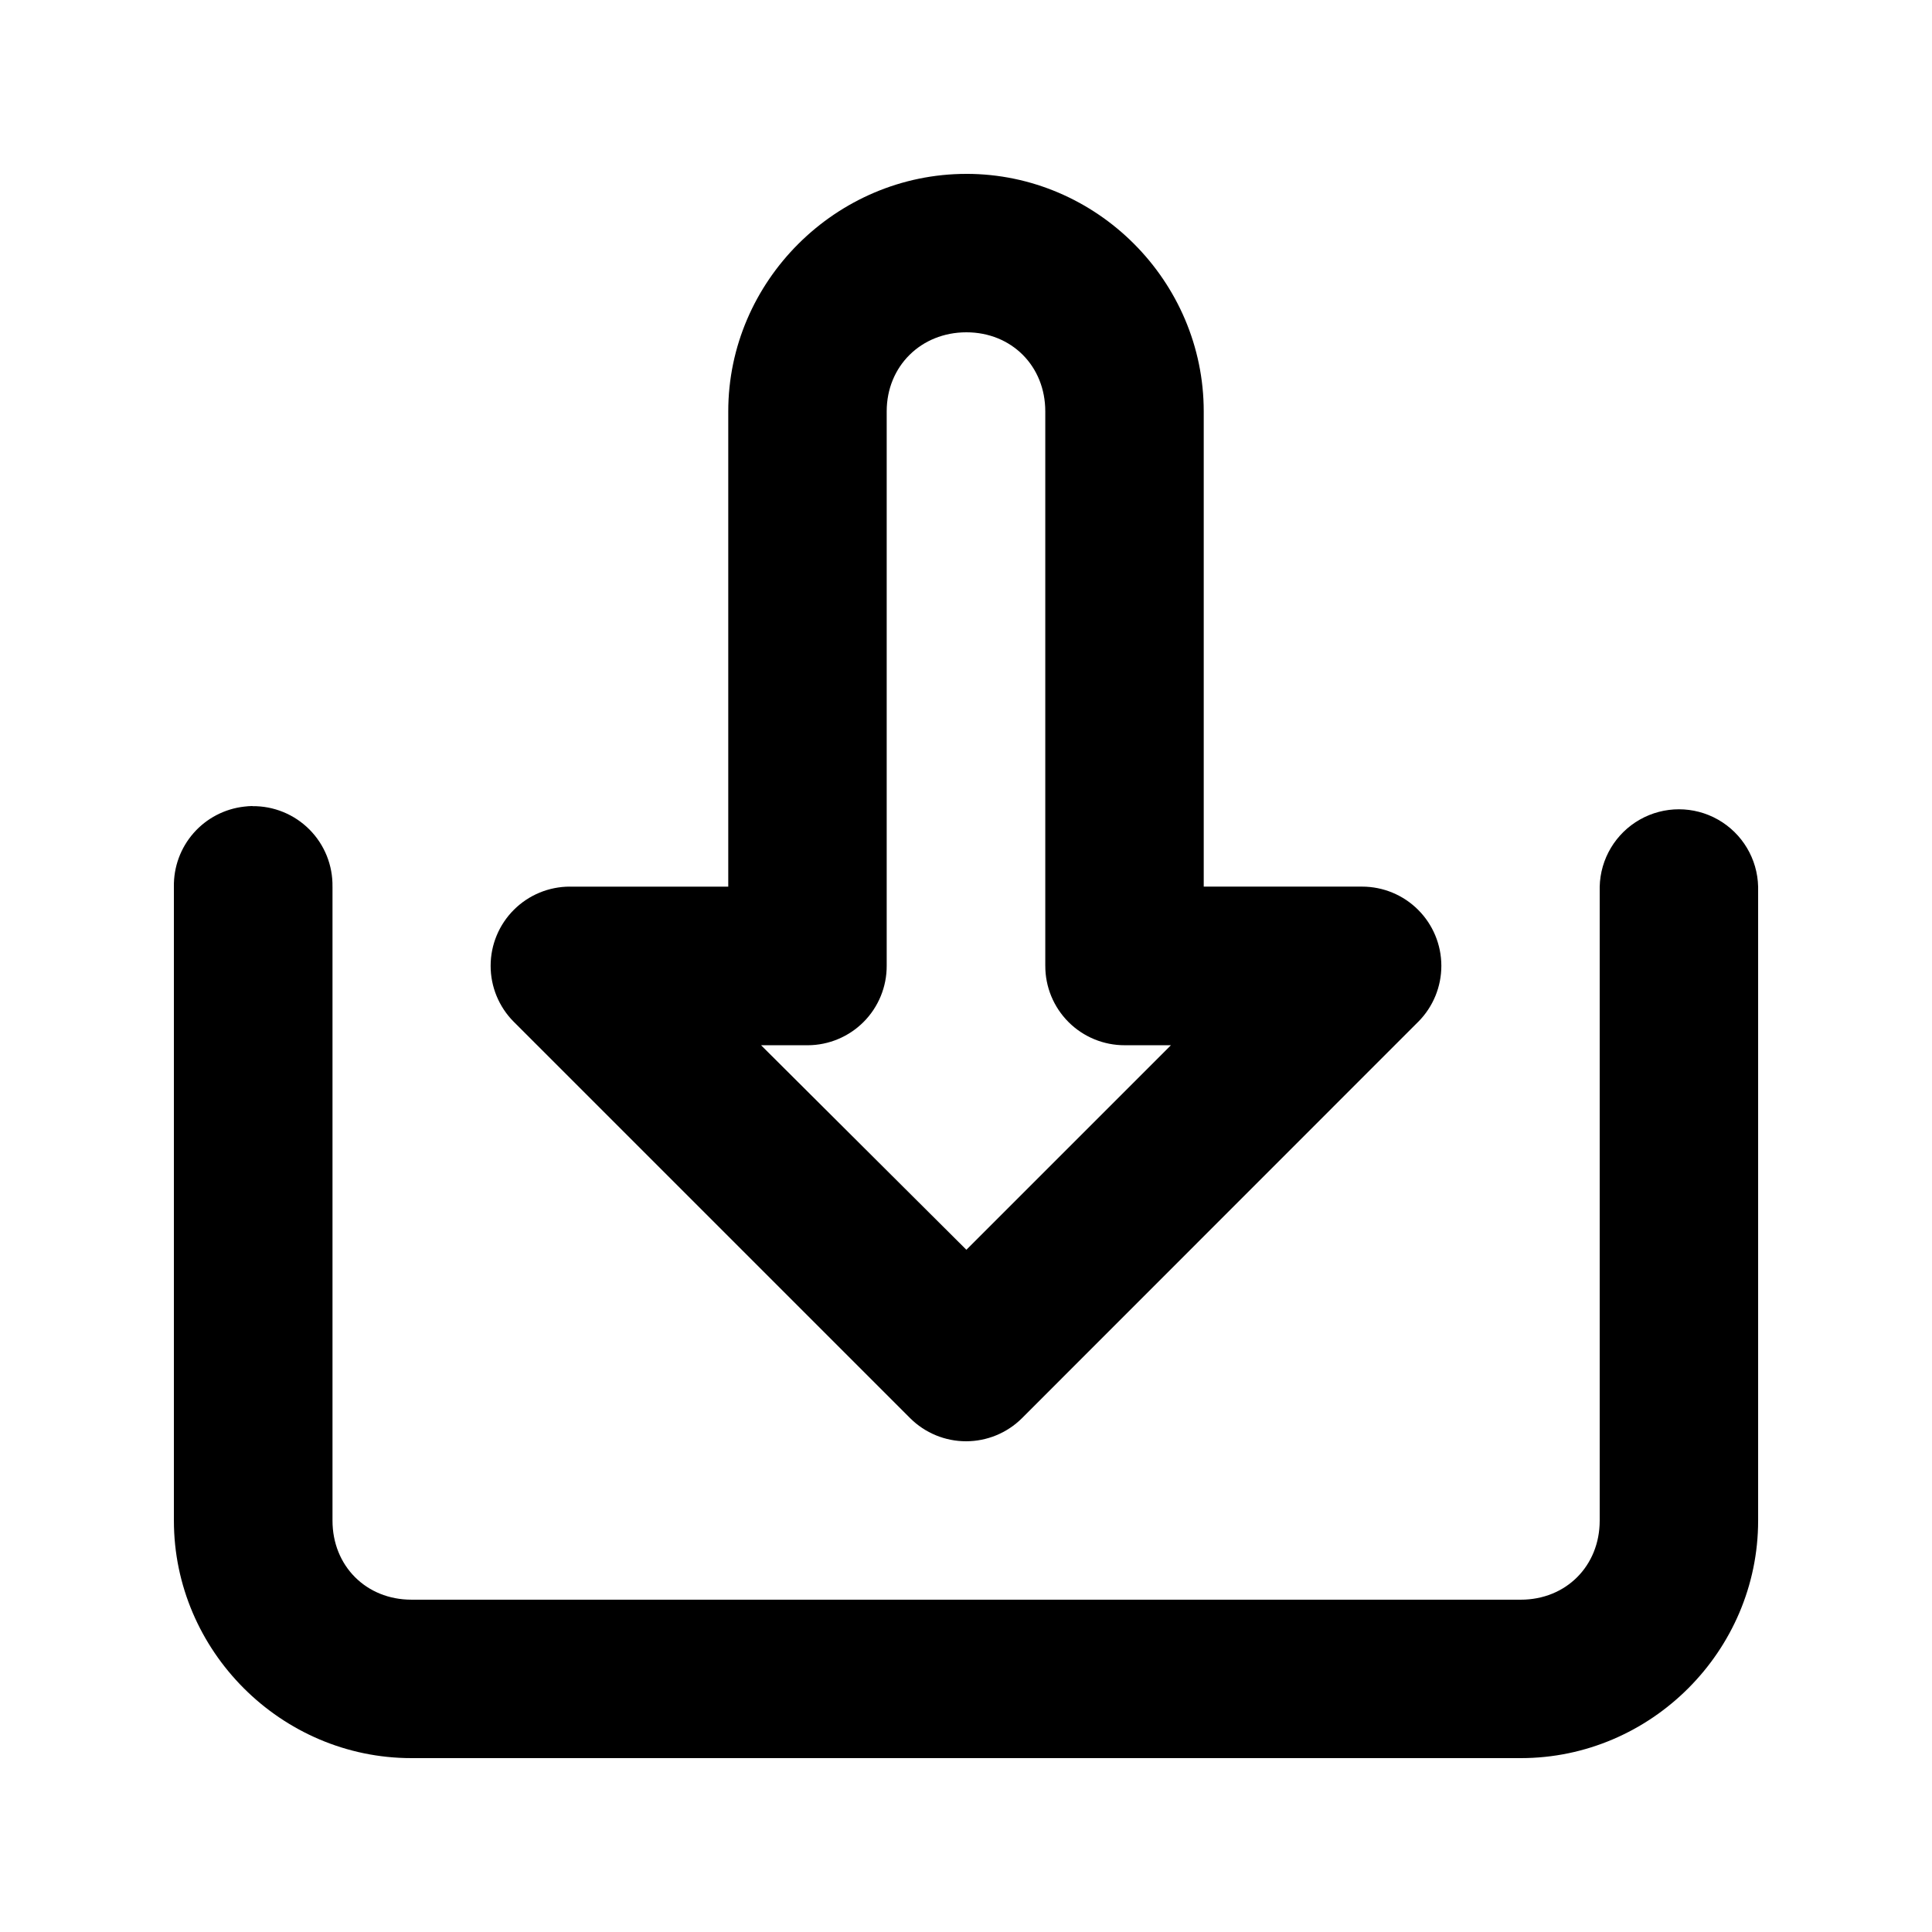
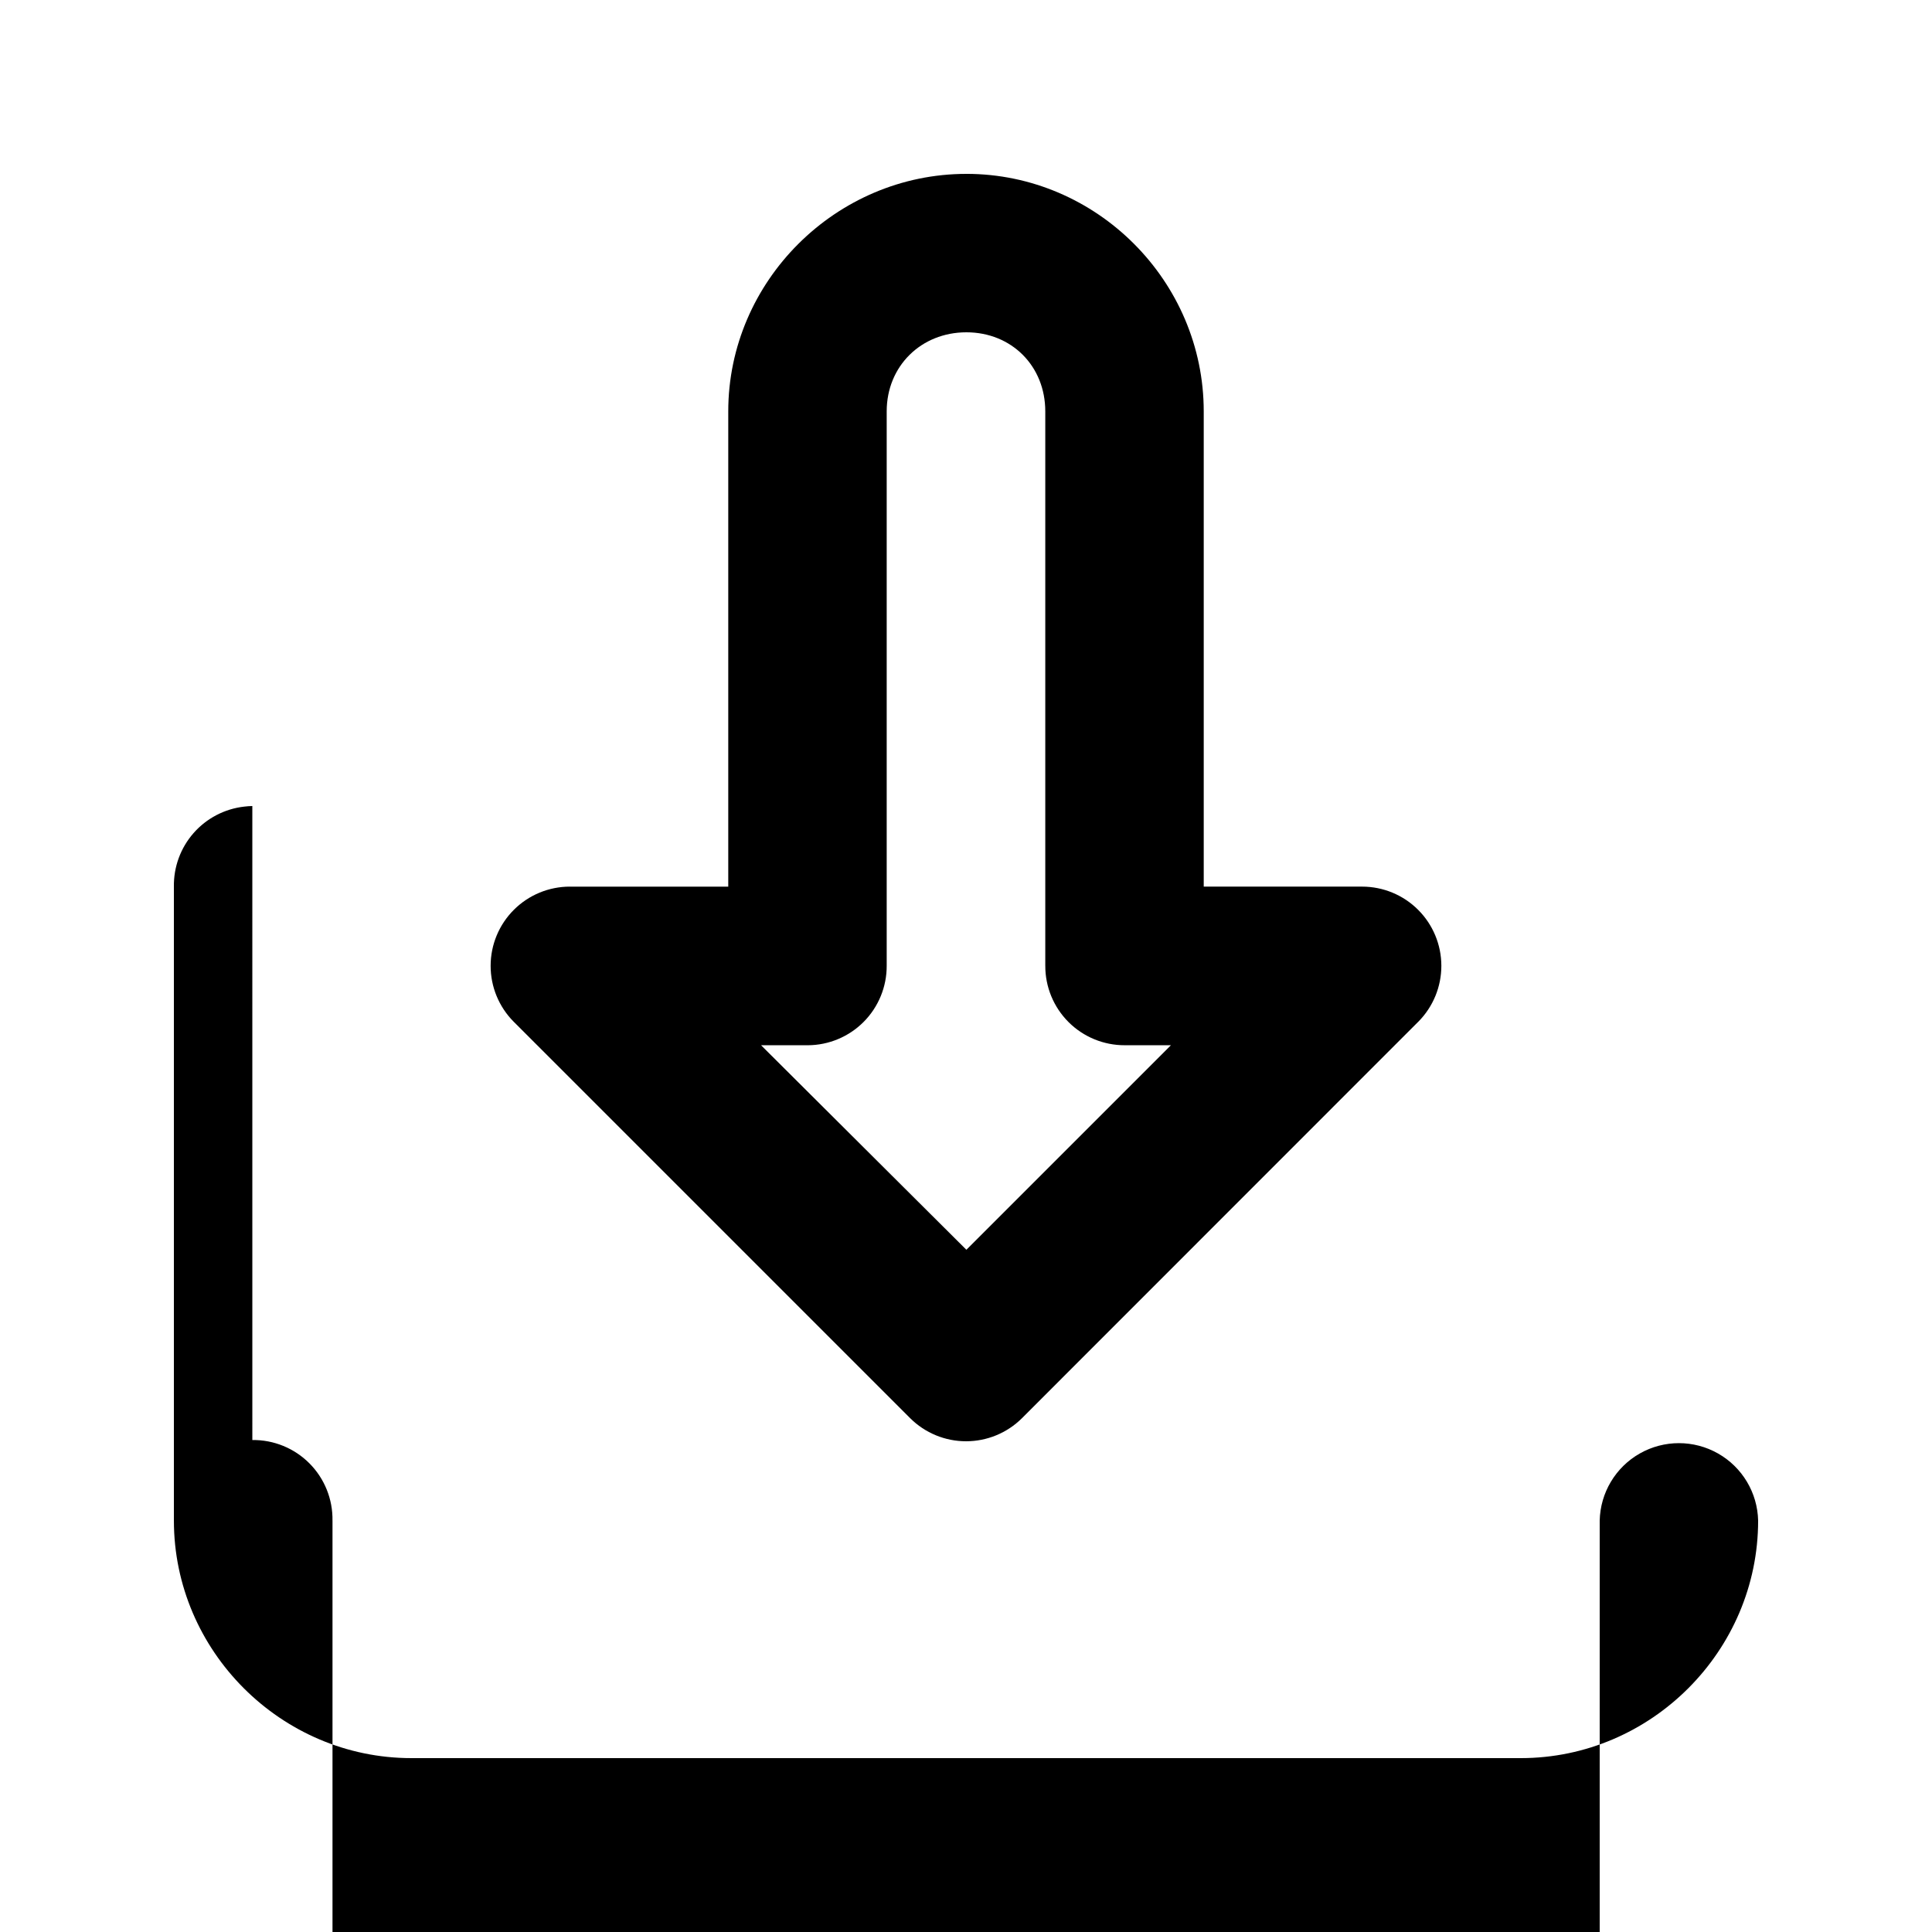
<svg xmlns="http://www.w3.org/2000/svg" fill="#000000" width="800px" height="800px" version="1.1" viewBox="144 144 512 512">
-   <path d="m400.1 190.08c-34.527 0-63.105 28.41-63.105 62.938v125.95h-41.988l0.004-0.004c-5.562 0.004-10.895 2.211-14.828 6.141-3.934 3.926-6.152 9.254-6.16 14.816-0.012 5.559 2.184 10.895 6.102 14.84l105.09 105.09v-0.004c3.934 3.91 9.254 6.106 14.801 6.106s10.871-2.195 14.805-6.106l105.05-105.09v0.004c3.918-3.945 6.113-9.281 6.102-14.84-0.008-5.562-2.227-10.891-6.16-14.816-3.934-3.93-9.266-6.137-14.824-6.141h-41.988v-125.95c0-34.527-28.371-62.938-62.898-62.938zm0 41.984c11.992 0 20.91 8.957 20.91 20.953v146.91l0.004-0.004c-0.023 5.598 2.191 10.969 6.148 14.926 3.957 3.957 9.332 6.172 14.926 6.148h12.219l-54.207 54.203-54.41-54.199h12.383c5.566-0.023 10.898-2.258 14.82-6.207 3.922-3.953 6.113-9.301 6.09-14.867v-146.91c0-11.992 9.125-20.953 21.117-20.953zm-189.23 125.54h0.004c-0.727 0.016-1.453 0.066-2.176 0.16-5.188 0.59-9.969 3.094-13.41 7.019-3.441 3.926-5.297 8.996-5.203 14.219v167.98c0 34.527 28.414 62.938 62.941 62.938h294c34.527 0 62.898-28.41 62.898-62.938v-167.98c-0.164-7.391-4.199-14.148-10.629-17.797-6.426-3.648-14.301-3.648-20.73 0-6.426 3.648-10.465 10.406-10.629 17.797v167.98c0 11.992-8.918 20.953-20.91 20.953l-294-0.004c-11.996 0-20.91-8.957-20.91-20.953v-167.98l-0.004 0.004c0.102-5.676-2.102-11.148-6.102-15.172-4.004-4.023-9.461-6.258-15.137-6.191z" />
+   <path d="m400.1 190.08c-34.527 0-63.105 28.41-63.105 62.938v125.95h-41.988l0.004-0.004c-5.562 0.004-10.895 2.211-14.828 6.141-3.934 3.926-6.152 9.254-6.16 14.816-0.012 5.559 2.184 10.895 6.102 14.84l105.09 105.09v-0.004c3.934 3.91 9.254 6.106 14.801 6.106s10.871-2.195 14.805-6.106l105.05-105.09v0.004c3.918-3.945 6.113-9.281 6.102-14.84-0.008-5.562-2.227-10.891-6.16-14.816-3.934-3.93-9.266-6.137-14.824-6.141h-41.988v-125.95c0-34.527-28.371-62.938-62.898-62.938zm0 41.984c11.992 0 20.91 8.957 20.91 20.953v146.91l0.004-0.004c-0.023 5.598 2.191 10.969 6.148 14.926 3.957 3.957 9.332 6.172 14.926 6.148h12.219l-54.207 54.203-54.41-54.199h12.383c5.566-0.023 10.898-2.258 14.82-6.207 3.922-3.953 6.113-9.301 6.09-14.867v-146.91c0-11.992 9.125-20.953 21.117-20.953zm-189.23 125.54h0.004c-0.727 0.016-1.453 0.066-2.176 0.16-5.188 0.59-9.969 3.094-13.41 7.019-3.441 3.926-5.297 8.996-5.203 14.219v167.98c0 34.527 28.414 62.938 62.941 62.938h294c34.527 0 62.898-28.41 62.898-62.938c-0.164-7.391-4.199-14.148-10.629-17.797-6.426-3.648-14.301-3.648-20.73 0-6.426 3.648-10.465 10.406-10.629 17.797v167.98c0 11.992-8.918 20.953-20.91 20.953l-294-0.004c-11.996 0-20.91-8.957-20.91-20.953v-167.98l-0.004 0.004c0.102-5.676-2.102-11.148-6.102-15.172-4.004-4.023-9.461-6.258-15.137-6.191z" />
</svg>